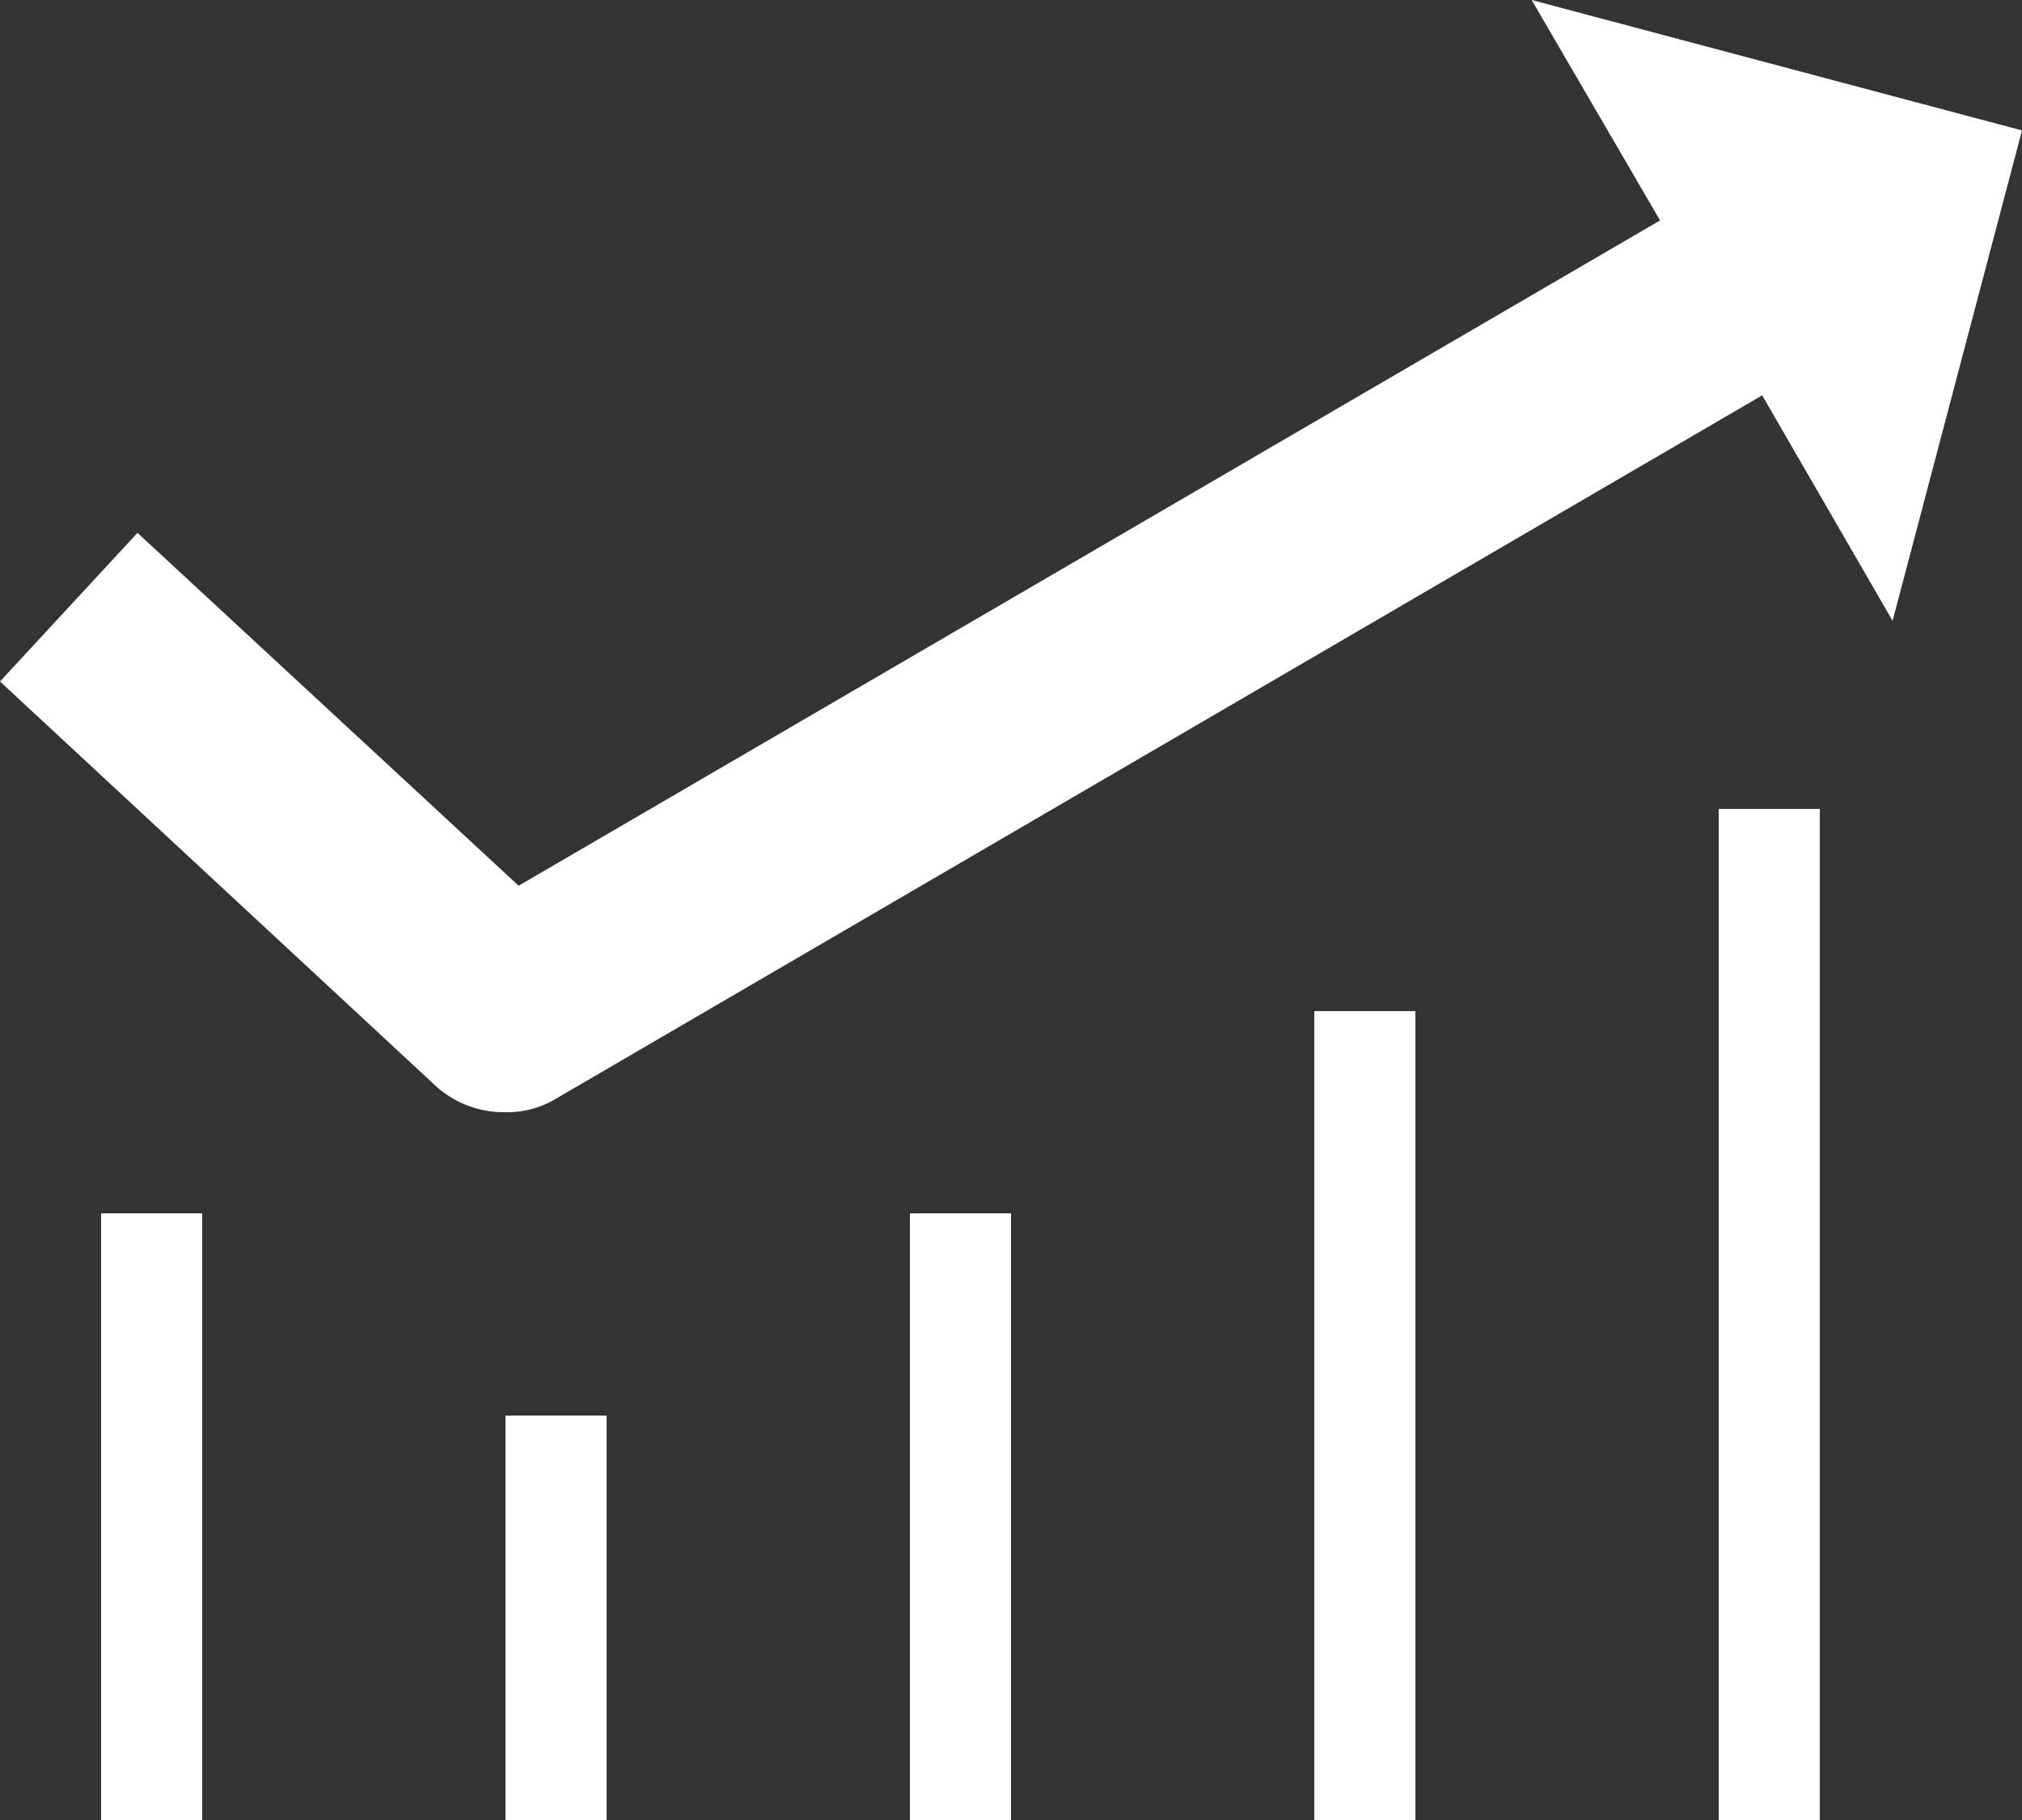
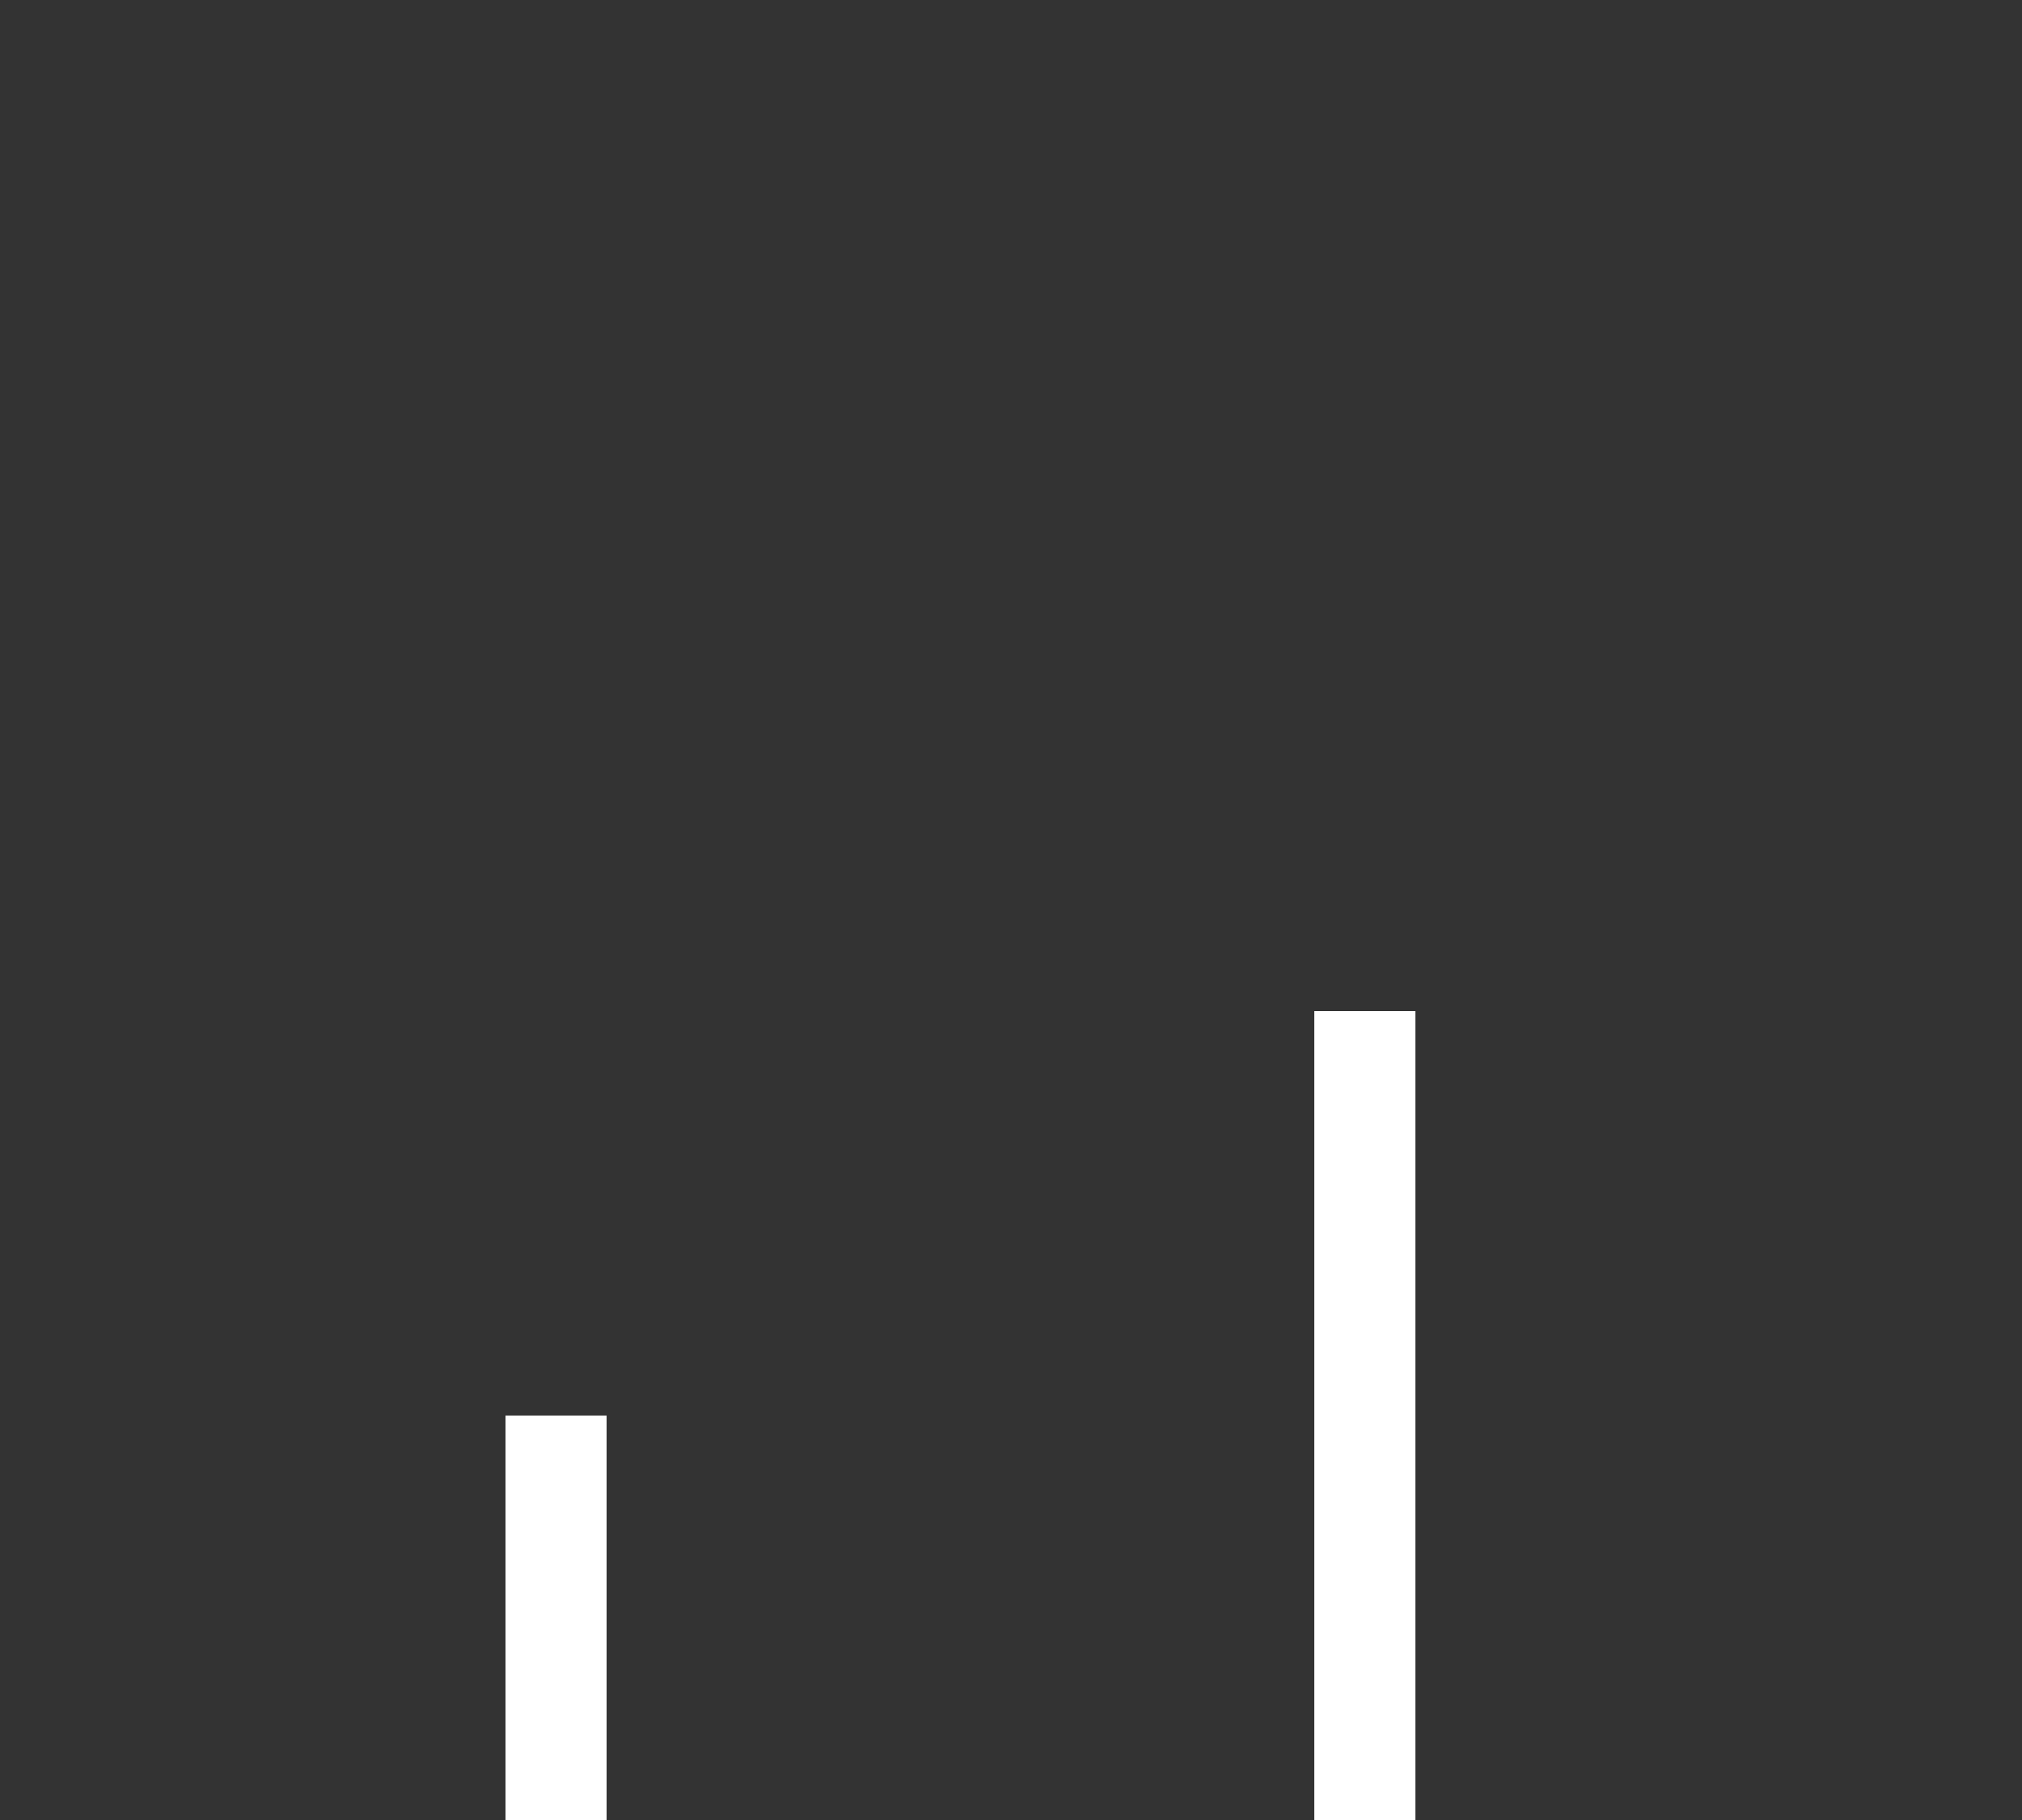
<svg xmlns="http://www.w3.org/2000/svg" id="Layer_1" data-name="Layer 1" viewBox="0 0 20 18">
  <rect x="0" y="0" width="20" height="18" fill="#333333" stroke="none" />
  <defs>
    <style>.cls-1{fill:#fff;}</style>
  </defs>
-   <path class="cls-1" d="M34,10.29,29.15,9l1.27,2.18L19.13,17.76l-3.77-3.49L14,15.74l4.31,4A1,1,0,0,0,19,20a.94.94,0,0,0,.51-.14l11.92-6.95,1.29,2.23Z" transform="translate(-14 -9)" />
-   <rect class="cls-1" x="17" y="8" width="1" height="10" />
  <rect class="cls-1" x="13" y="10" width="1" height="8" />
-   <rect class="cls-1" x="9" y="12" width="1" height="6" />
  <rect class="cls-1" x="5" y="14" width="1" height="4" />
-   <rect class="cls-1" x="1" y="12" width="1" height="6" />
</svg>